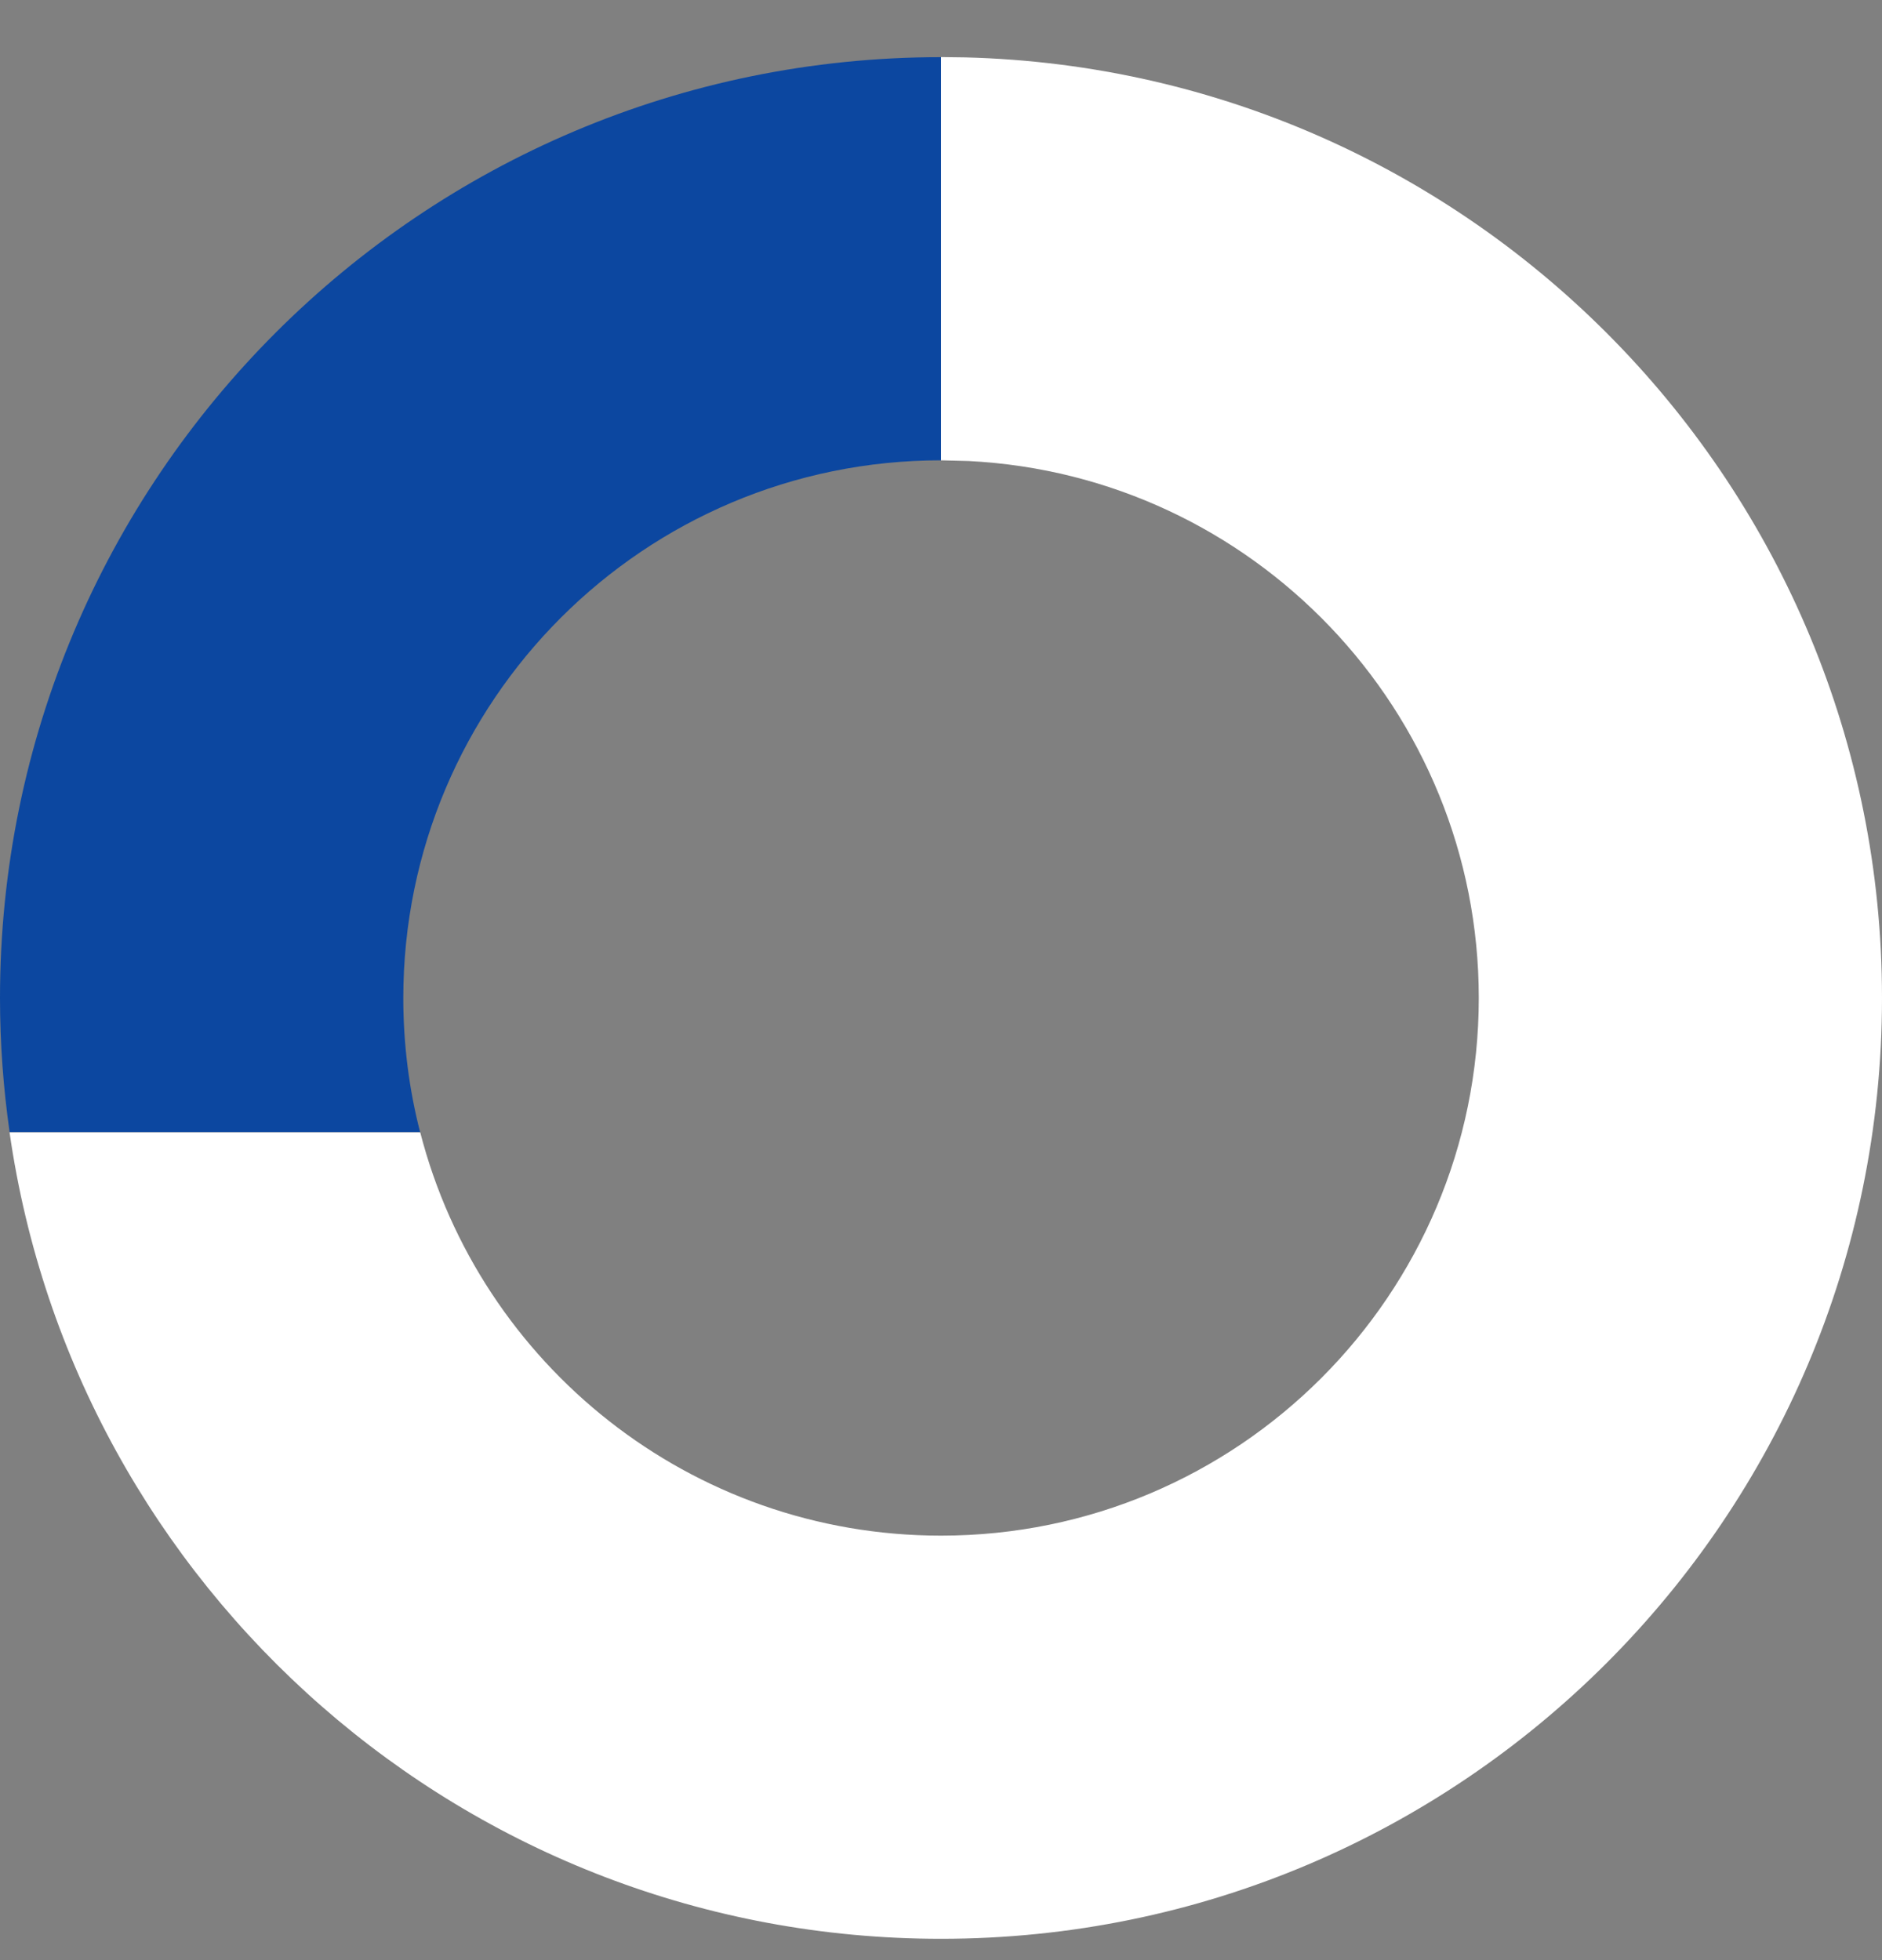
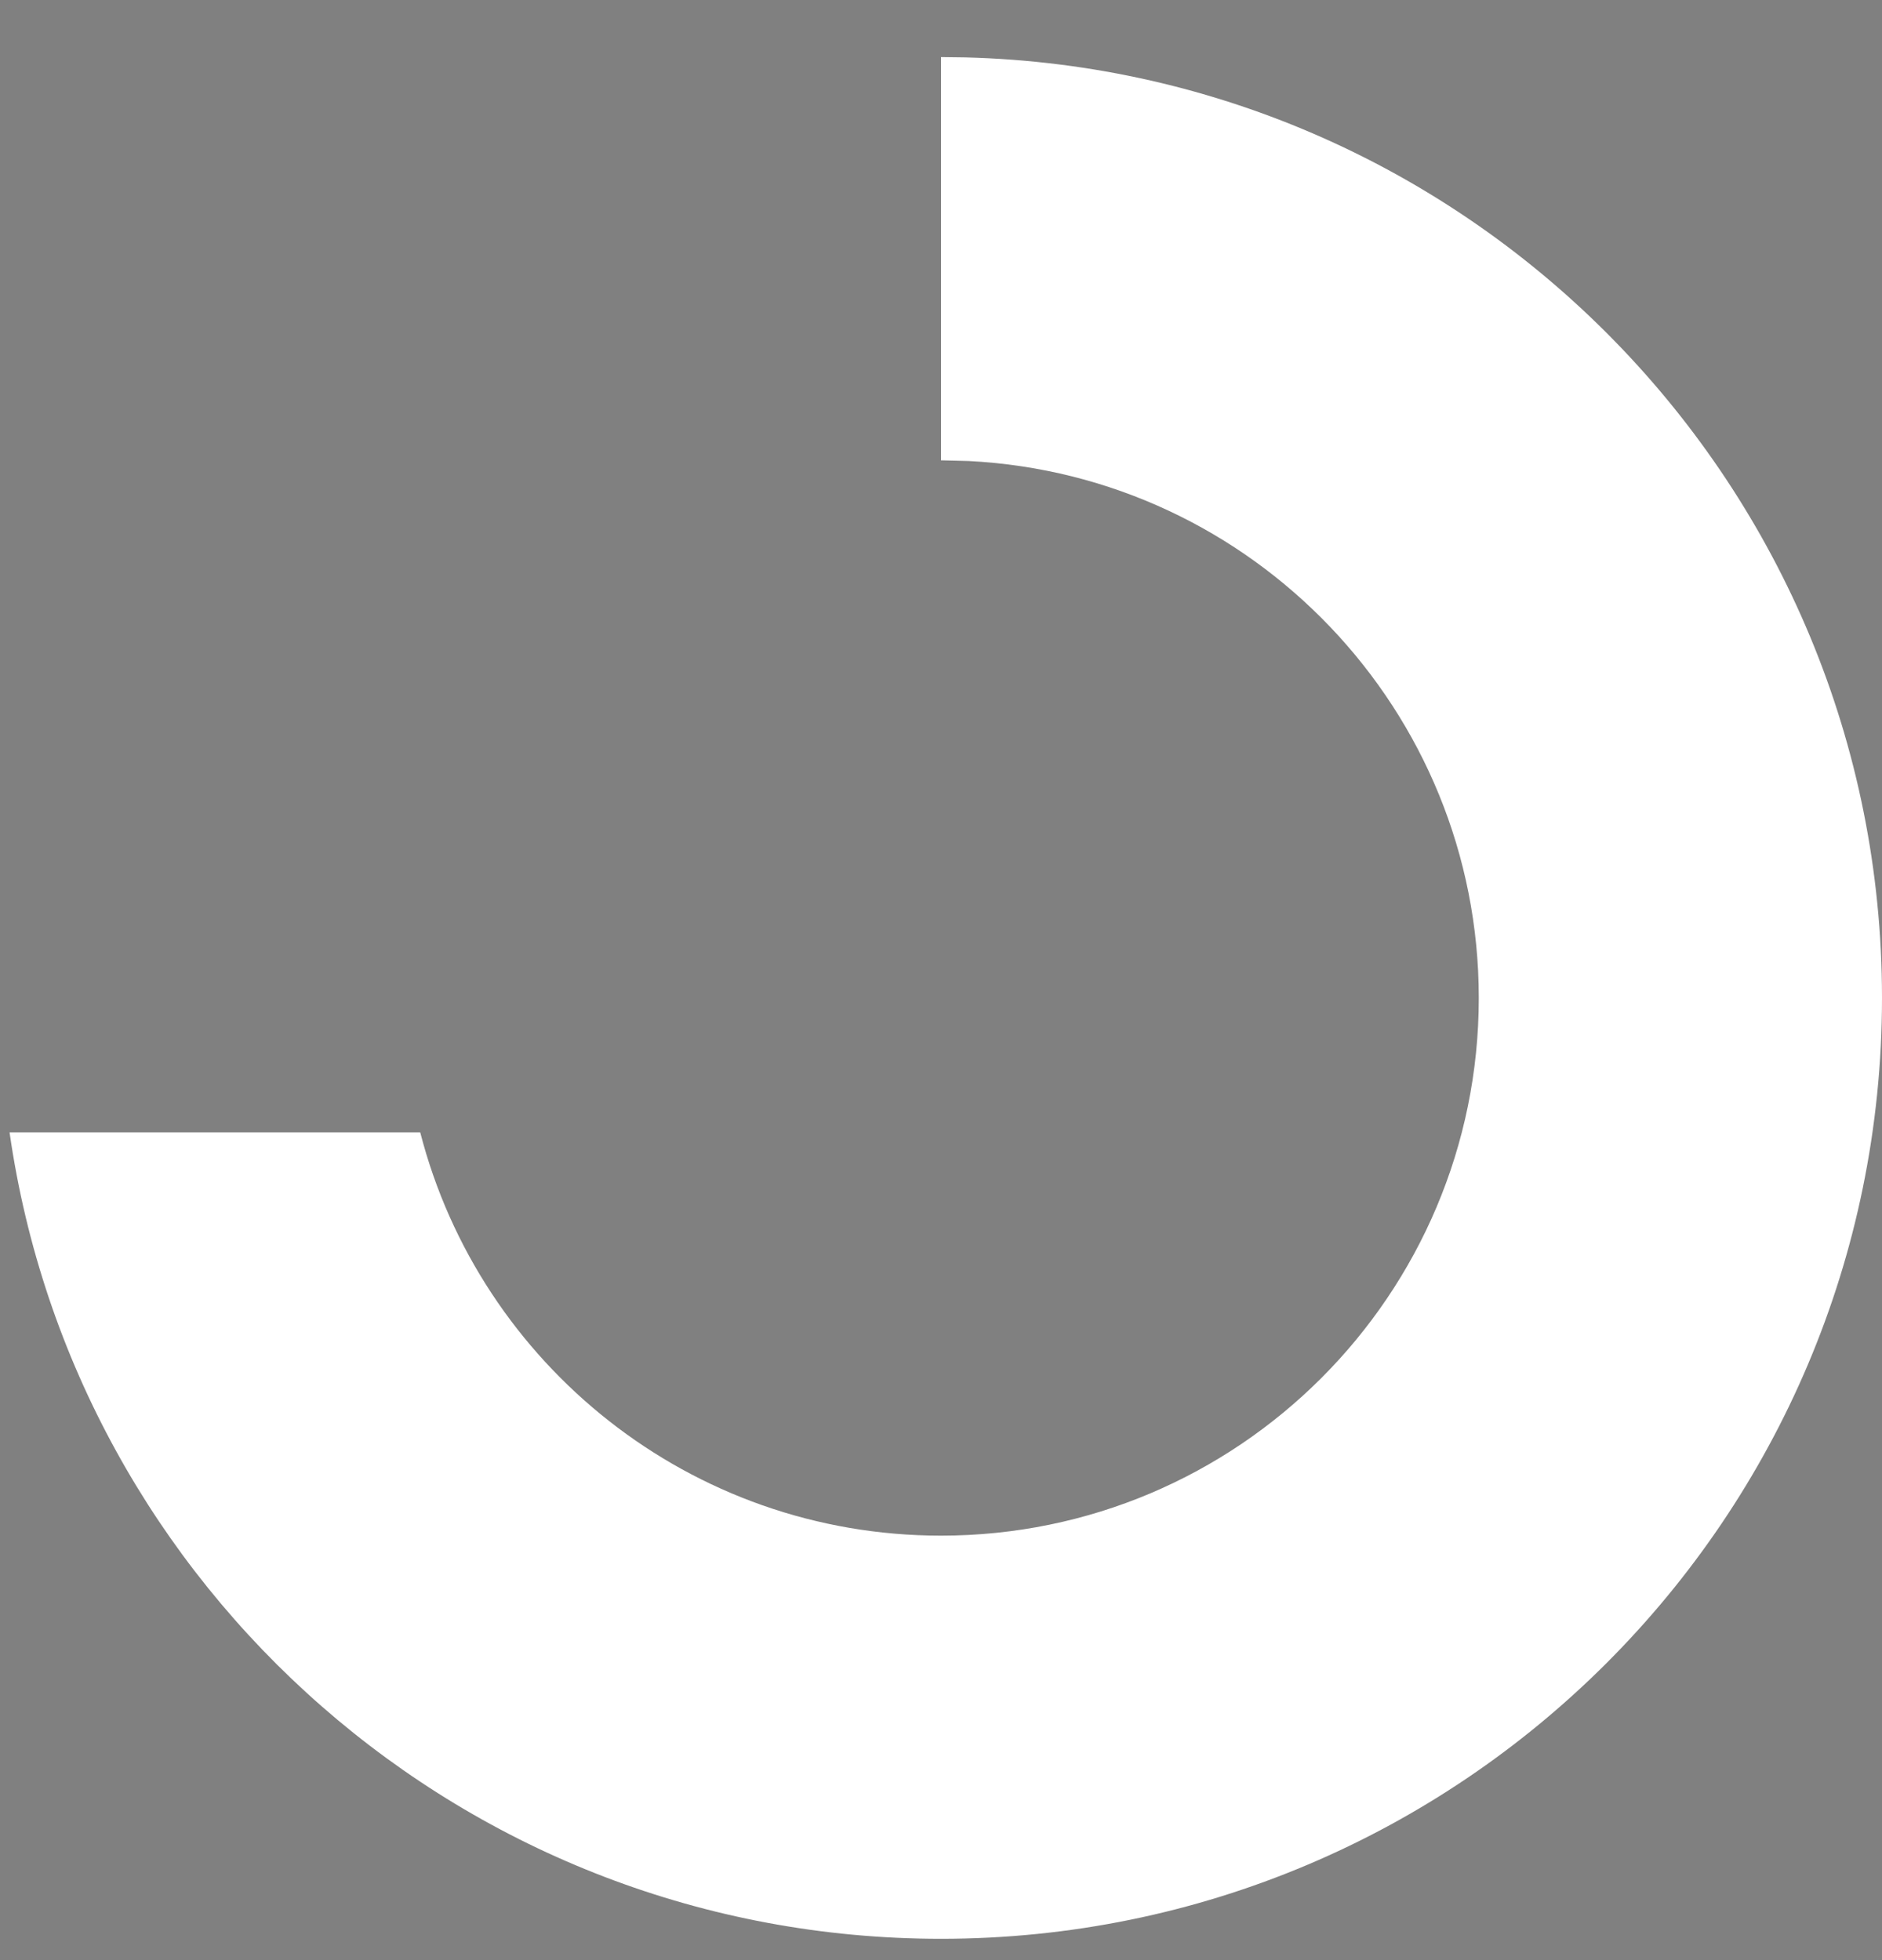
<svg xmlns="http://www.w3.org/2000/svg" width="24" height="25" viewBox="0 0 24 25" fill="none">
  <rect x="0" y="0" width="24" height="25" fill="#808080" stroke="none" />
-   <path d="M12 5.871C8.213 5.871 5.143 8.941 5.143 12.729C5.143 13.32 5.217 13.895 5.358 14.442H0.123C0.043 13.883 0 13.31 0 12.729C9.17402e-05 6.101 5.373 0.729 12 0.729V5.871Z" fill="#0C47A0" />
  <path d="M12.31 0.732C18.794 0.897 24 6.205 24 12.728C24 19.356 18.628 24.728 12 24.728C5.955 24.728 0.954 20.258 0.122 14.443H5.359C6.12 17.401 8.805 19.586 12 19.586C15.787 19.586 18.858 16.515 18.858 12.728C18.858 9.06 15.976 6.063 12.353 5.88L12 5.871V0.728L12.31 0.732Z" fill="white" />
</svg>